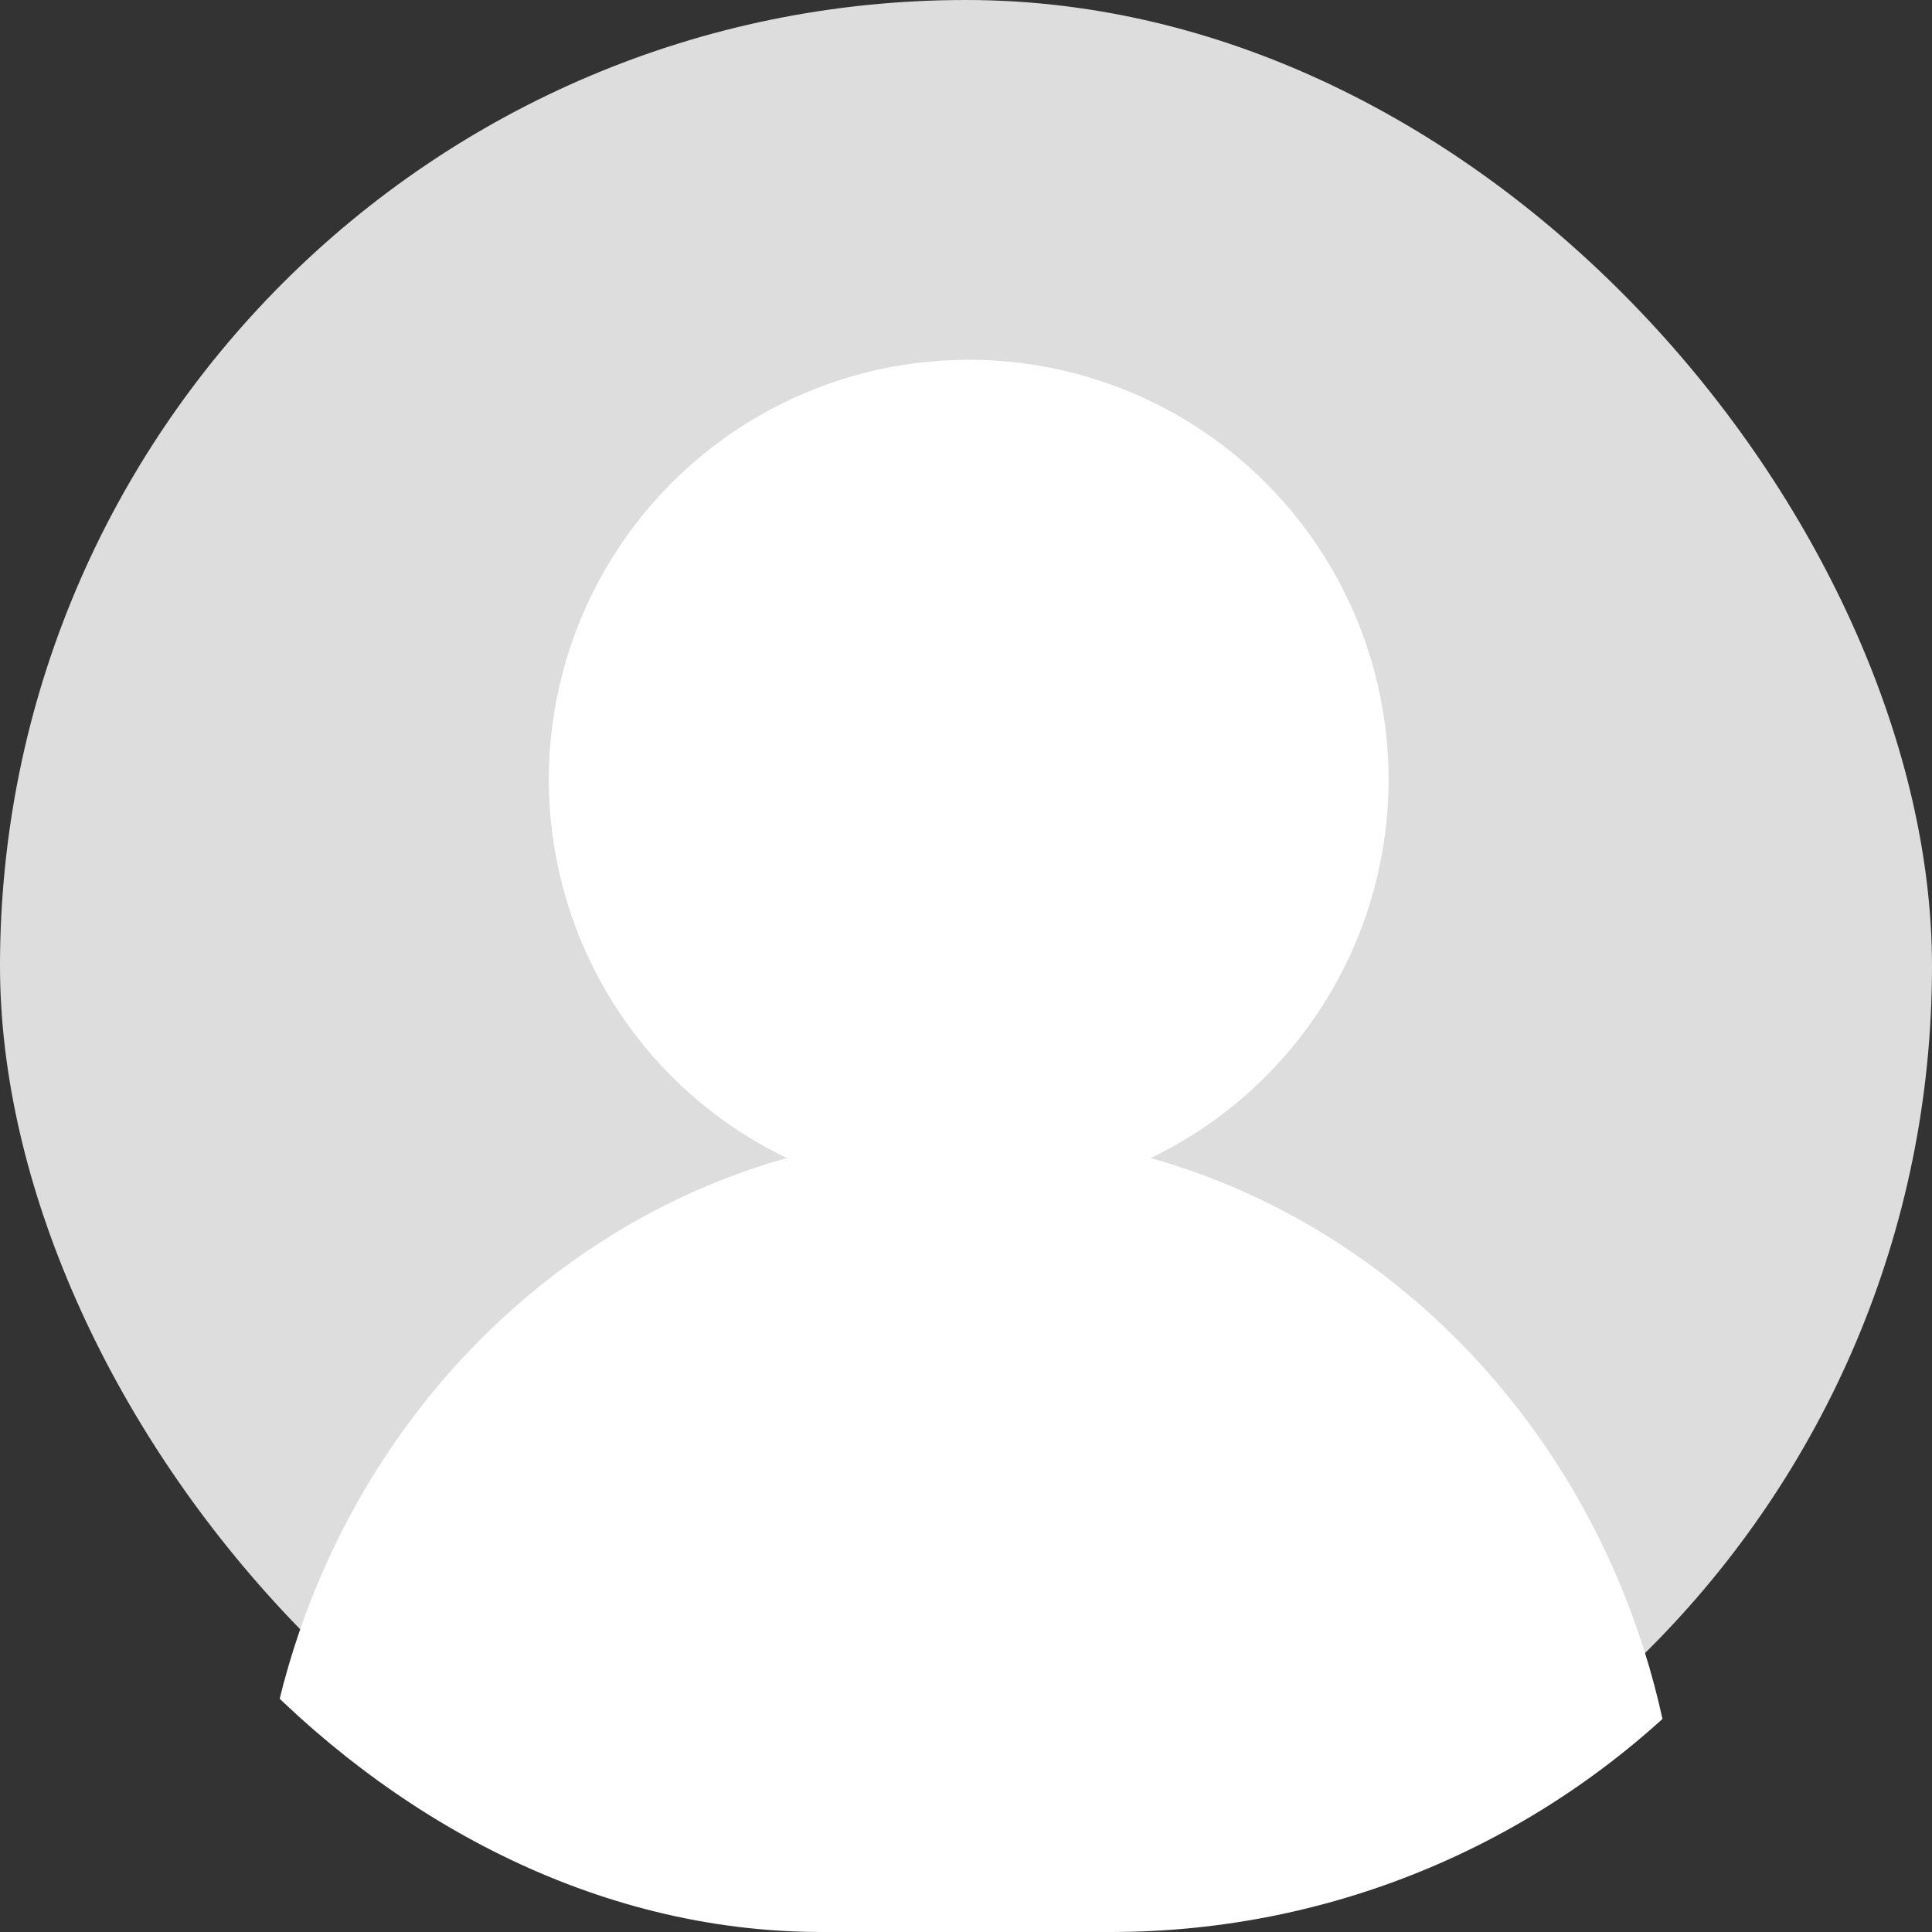
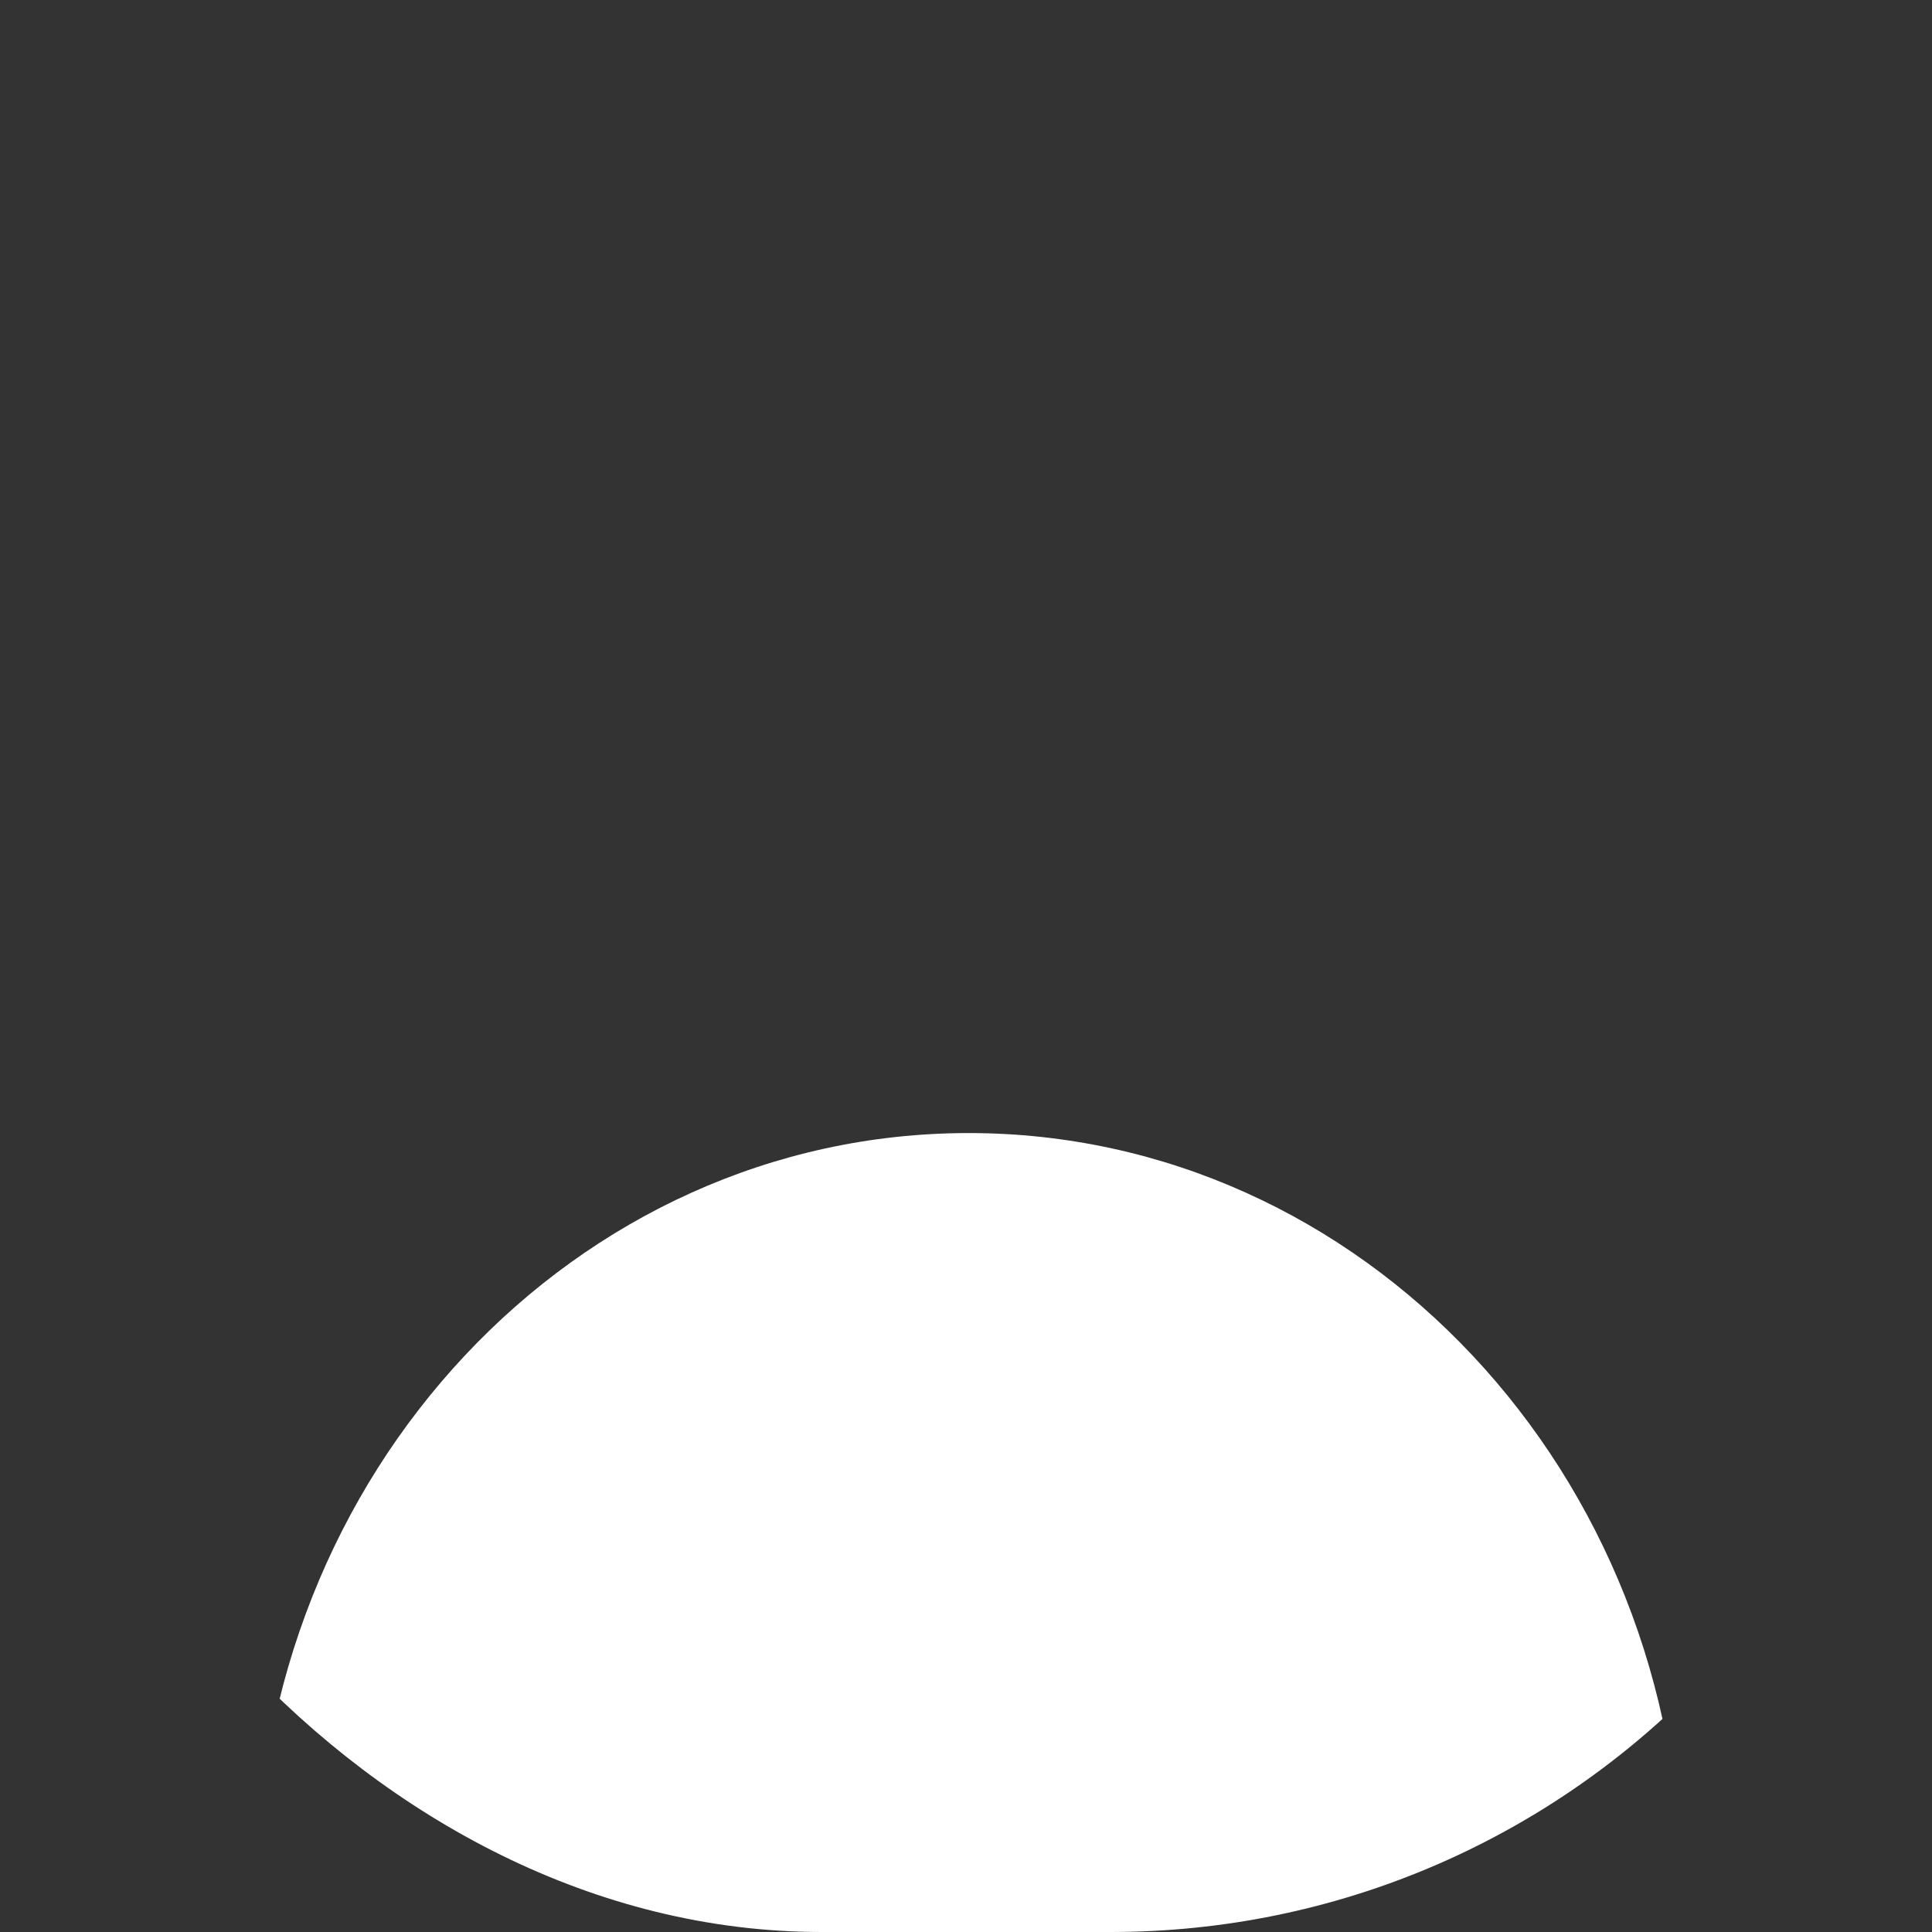
<svg xmlns="http://www.w3.org/2000/svg" id="avatar" width="100" height="100" viewBox="0 0 100 100">
  <rect x="0" y="0" width="100" height="100" fill="#333333" stroke="none" />
  <defs>
    <clipPath id="clip-path">
      <rect id="長方形_301820" data-name="長方形 301820" width="100" height="100" rx="42.52" fill="none" />
    </clipPath>
  </defs>
  <g id="グループ_561009" data-name="グループ 561009">
-     <rect id="長方形_301819" data-name="長方形 301819" width="100" height="100" rx="50" fill="#ddd" />
    <g id="グループ_561008" data-name="グループ 561008" clip-path="url(#clip-path)">
      <g id="グループ_561007" data-name="グループ 561007" transform="translate(13.266 18.62)">
-         <circle id="楕円形_397" data-name="楕円形 397" cx="21.733" cy="21.733" r="21.733" transform="translate(15.141)" fill="#fff" />
        <path id="パス_1098454" data-name="パス 1098454" d="M85,89.034c0,.79-.071,2.358-.071,2.358H11.321s-.071-1.568-.071-2.358c0-21.71,16.509-39.3,36.874-39.3S85,67.324,85,89.034Z" transform="translate(-11.25 -9.707)" fill="#fff" />
      </g>
    </g>
  </g>
</svg>